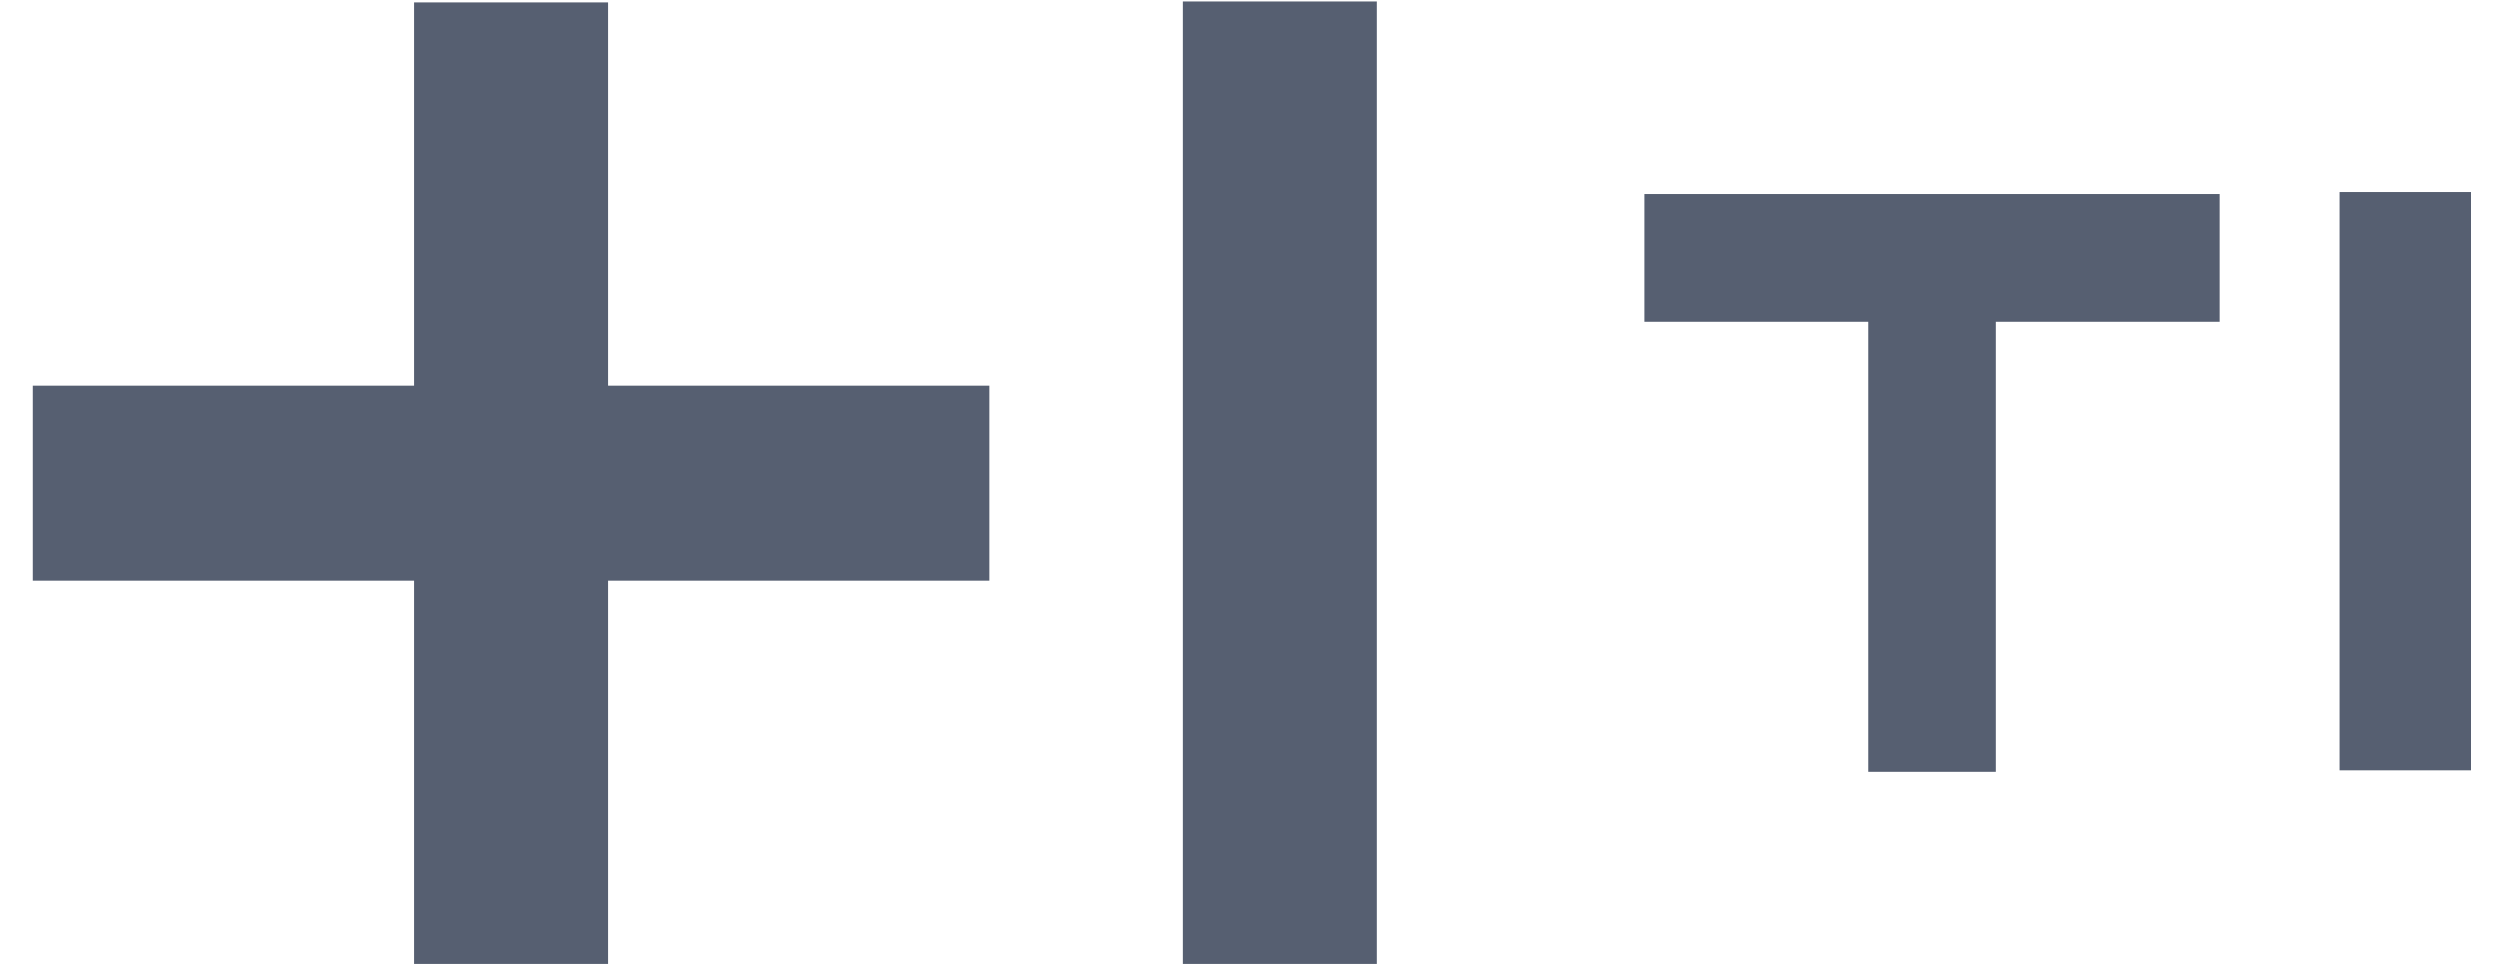
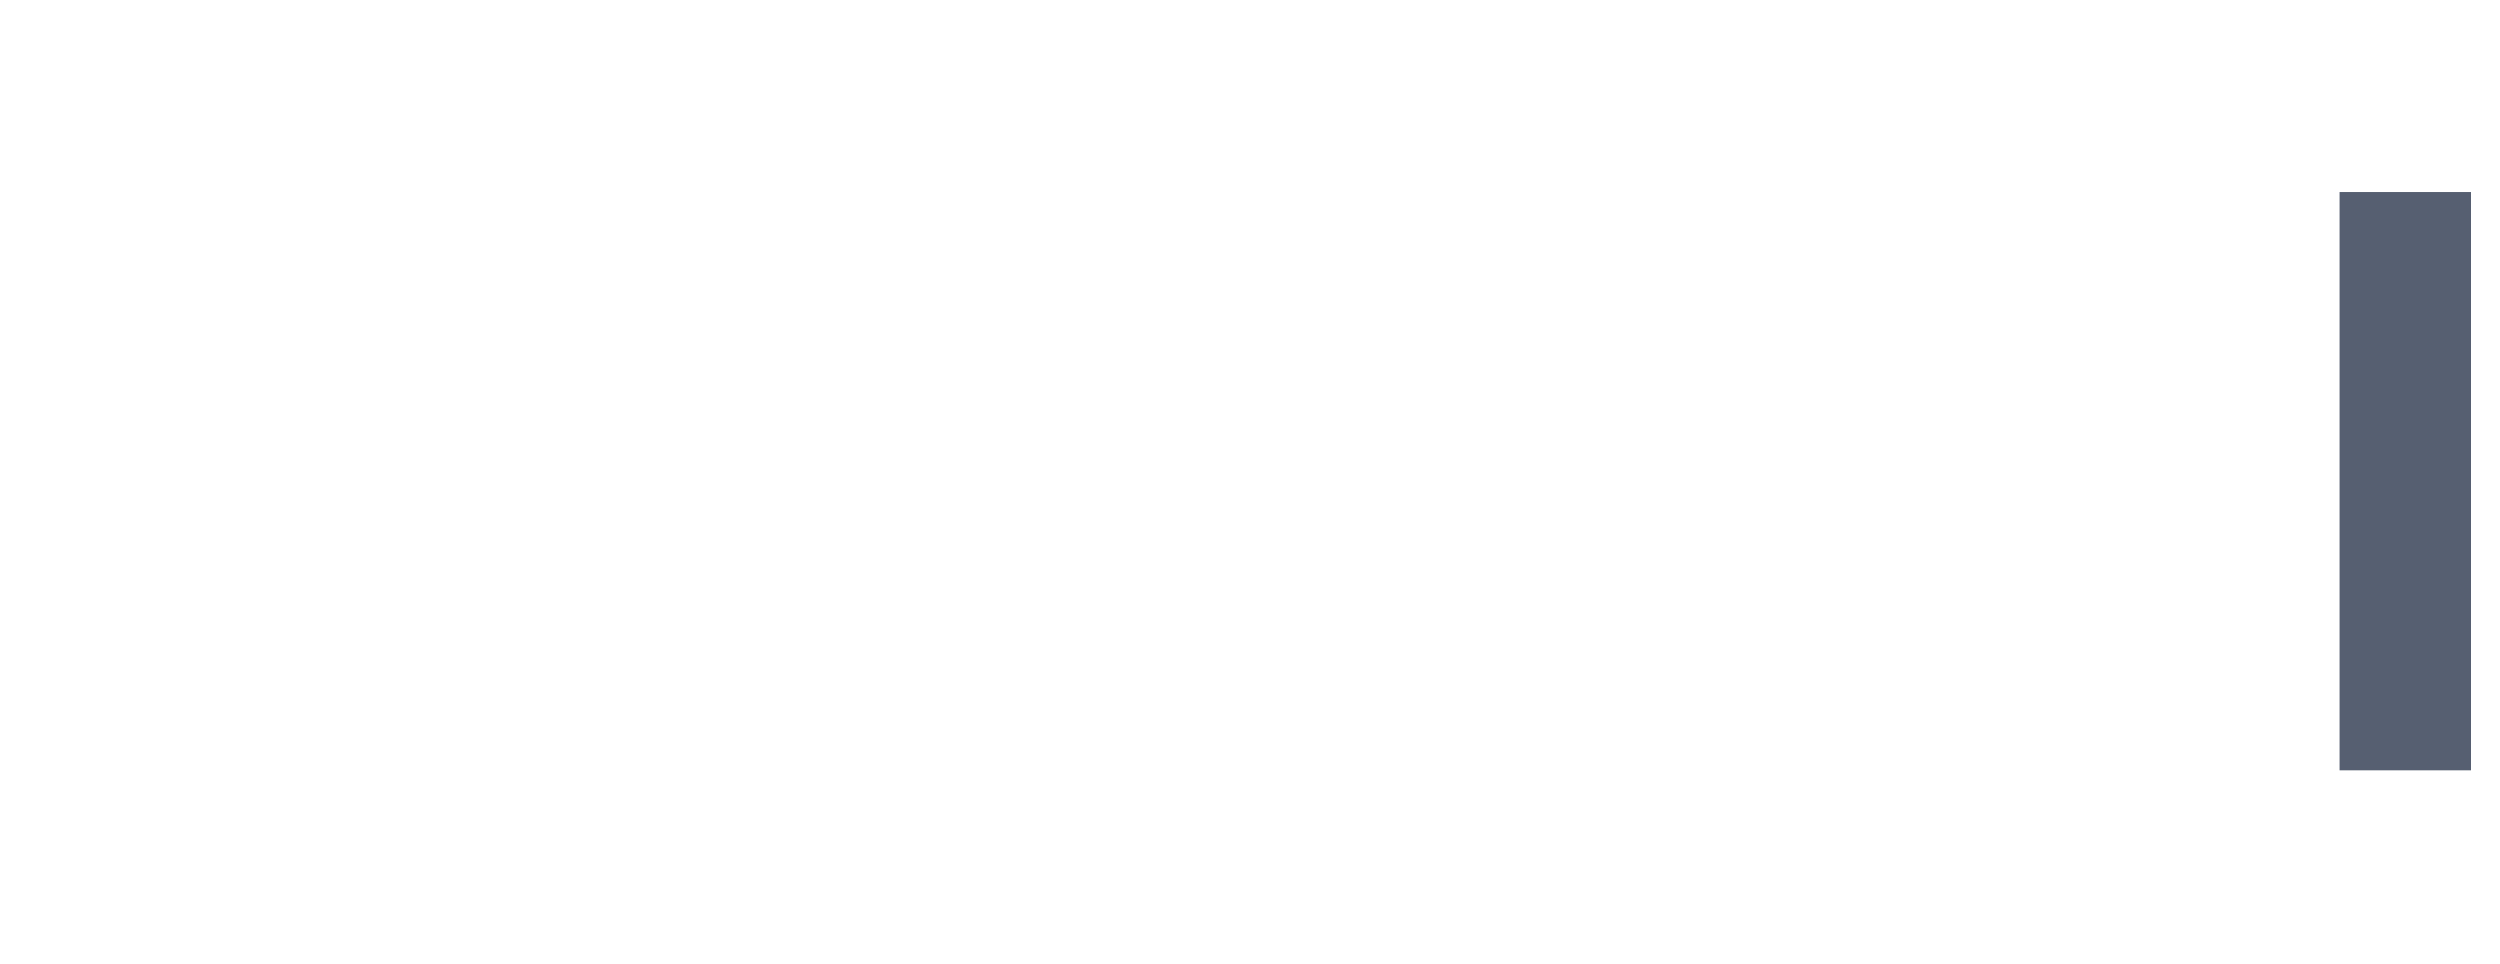
<svg xmlns="http://www.w3.org/2000/svg" width="70" height="27" viewBox="0 0 70 27" fill="none">
  <g id="T1 2" clip-path="url(#clip0_64861_9907)">
-     <path id="Vector" d="M62.15 5.433H46.043V9.01H52.311V21.611H55.883V9.01H62.15V5.433Z" fill="#565F71" />
-     <path id="Vector_2" d="M69.188 5.377H65.508V8.957V21.569H69.188V5.377Z" fill="#565F71" />
-     <path id="Vector_3" d="M17.026 10.799H27.702V16.258H17.026V26.99H11.594V16.258H0.918V10.799H11.594V0.067H17.026V10.799ZM33.12 0.041V26.99H38.551V0.041H33.12Z" fill="#565F71" />
+     <path id="Vector_2" d="M69.188 5.377H65.508V8.957V21.569H69.188V5.377" fill="#565F71" />
  </g>
  <defs>
    <clipPath id="clip0_64861_9907">
      <rect width="68.571" height="26.96" fill="white" transform="translate(0.918 0.041)" />
    </clipPath>
  </defs>
</svg>